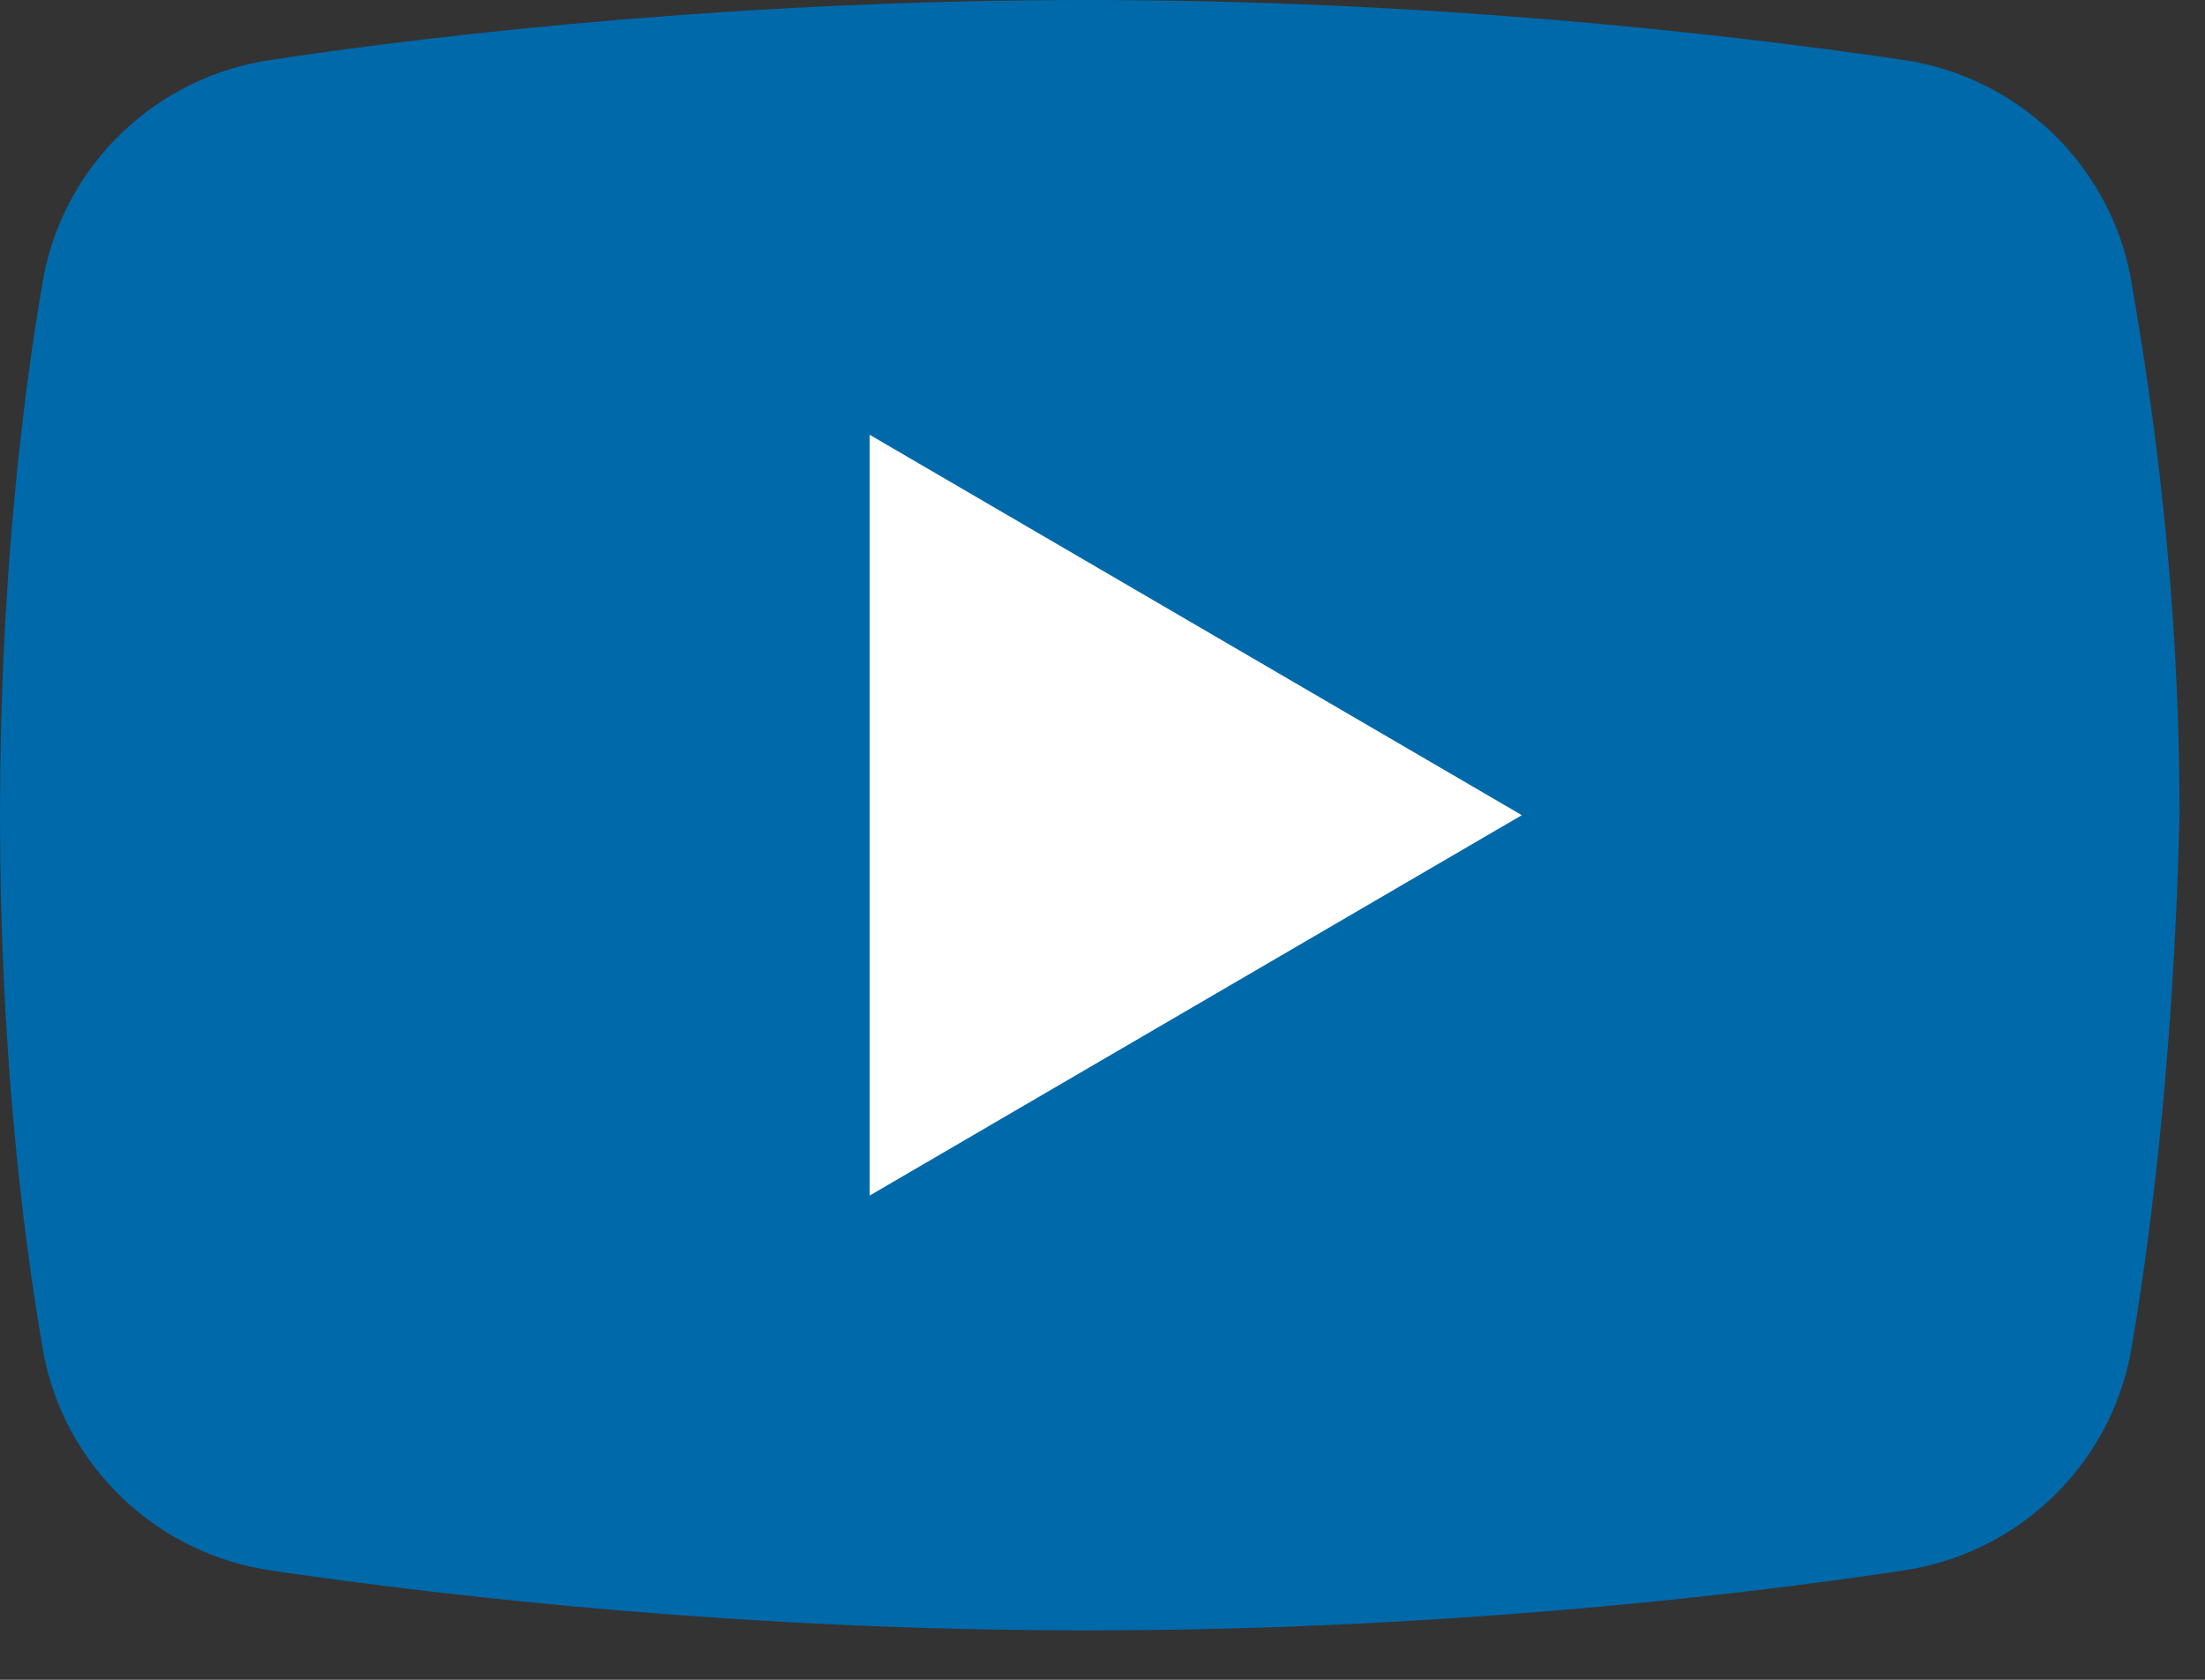
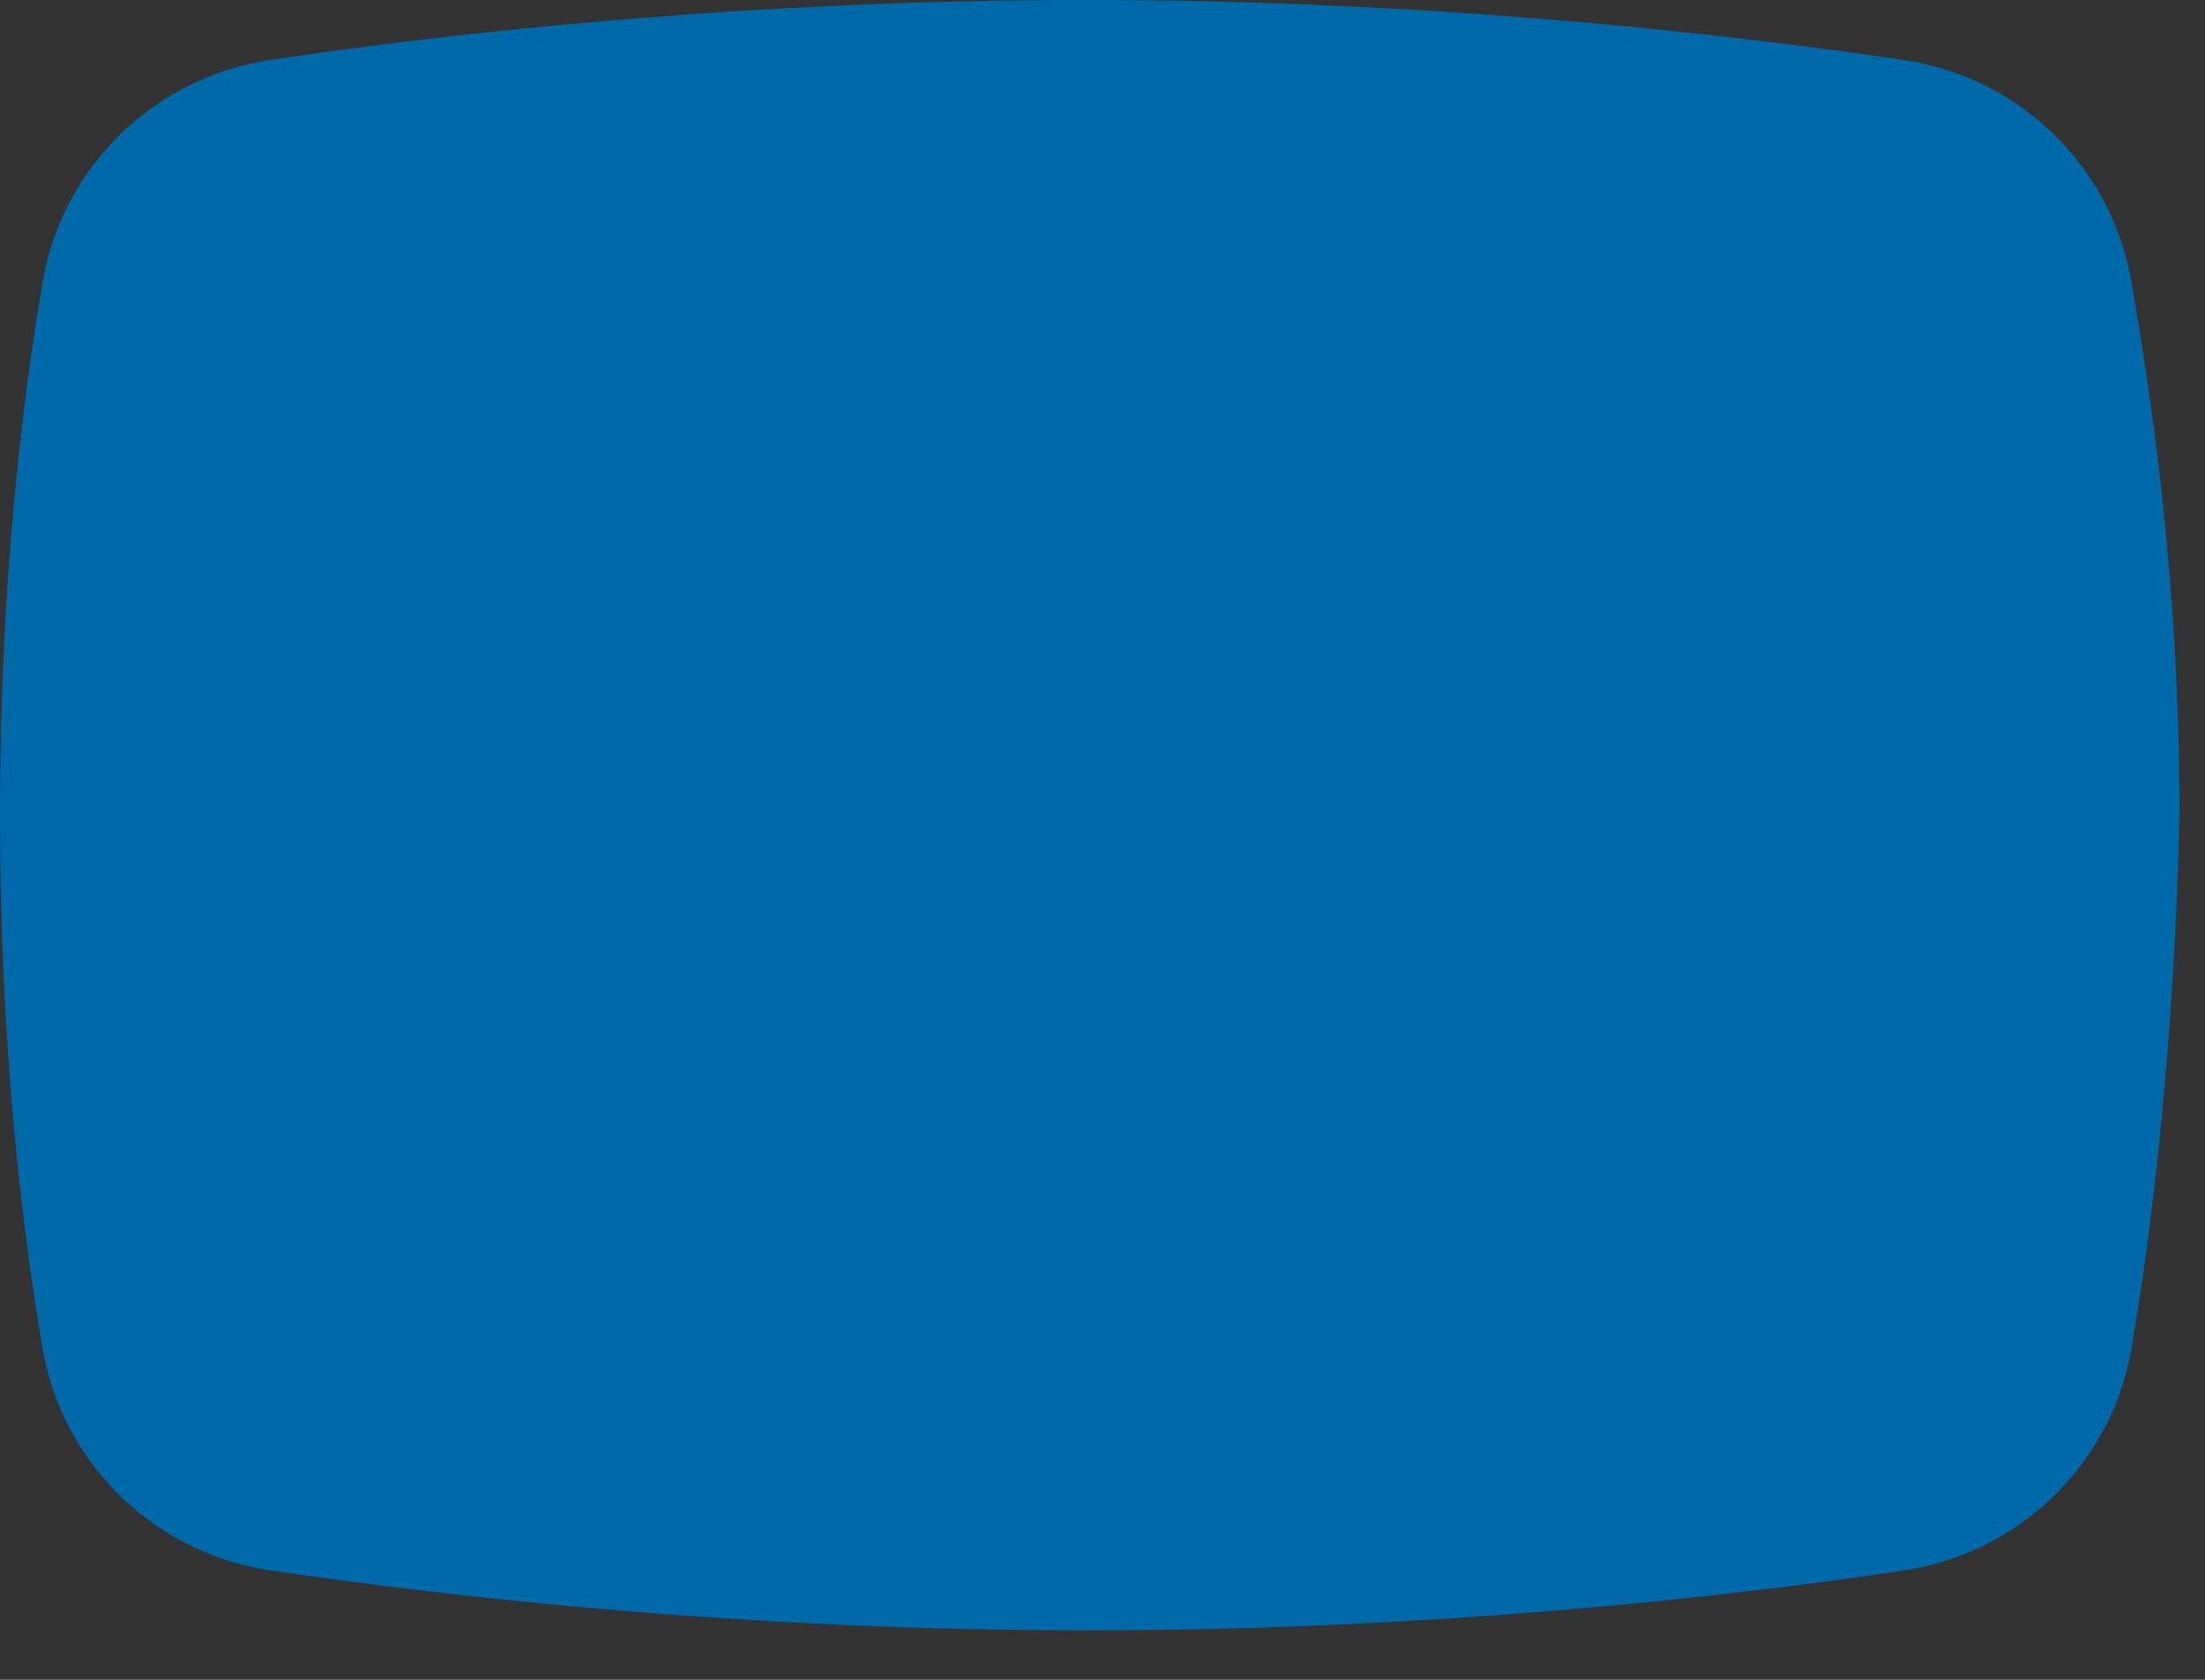
<svg xmlns="http://www.w3.org/2000/svg" width="42" height="32" viewBox="0 0 42 32" fill="none">
  <rect x="0" y="0" width="42" height="32" fill="#333333" stroke="none" />
  <g id="Youtube">
    <path id="Vector" d="M40.583 25.779C40.169 27.953 38.409 29.609 36.235 29.92C32.819 30.438 27.125 31.059 20.706 31.059C14.287 31.059 8.696 30.438 5.176 29.92C3.002 29.609 1.242 27.953 0.828 25.779C0.414 23.398 0 19.878 0 15.529C0 11.181 0.414 7.661 0.828 5.28C1.242 3.106 3.002 1.449 5.176 1.139C8.593 0.621 14.287 0 20.706 0C27.125 0 32.715 0.621 36.235 1.139C38.409 1.449 40.169 3.106 40.583 5.28C40.998 7.661 41.515 11.181 41.515 15.529C41.412 19.878 40.998 23.398 40.583 25.779Z" fill="#0069AA" />
-     <path id="Vector_2" d="M16.564 22.776V8.282L28.987 15.529L16.564 22.776Z" fill="white" />
  </g>
</svg>